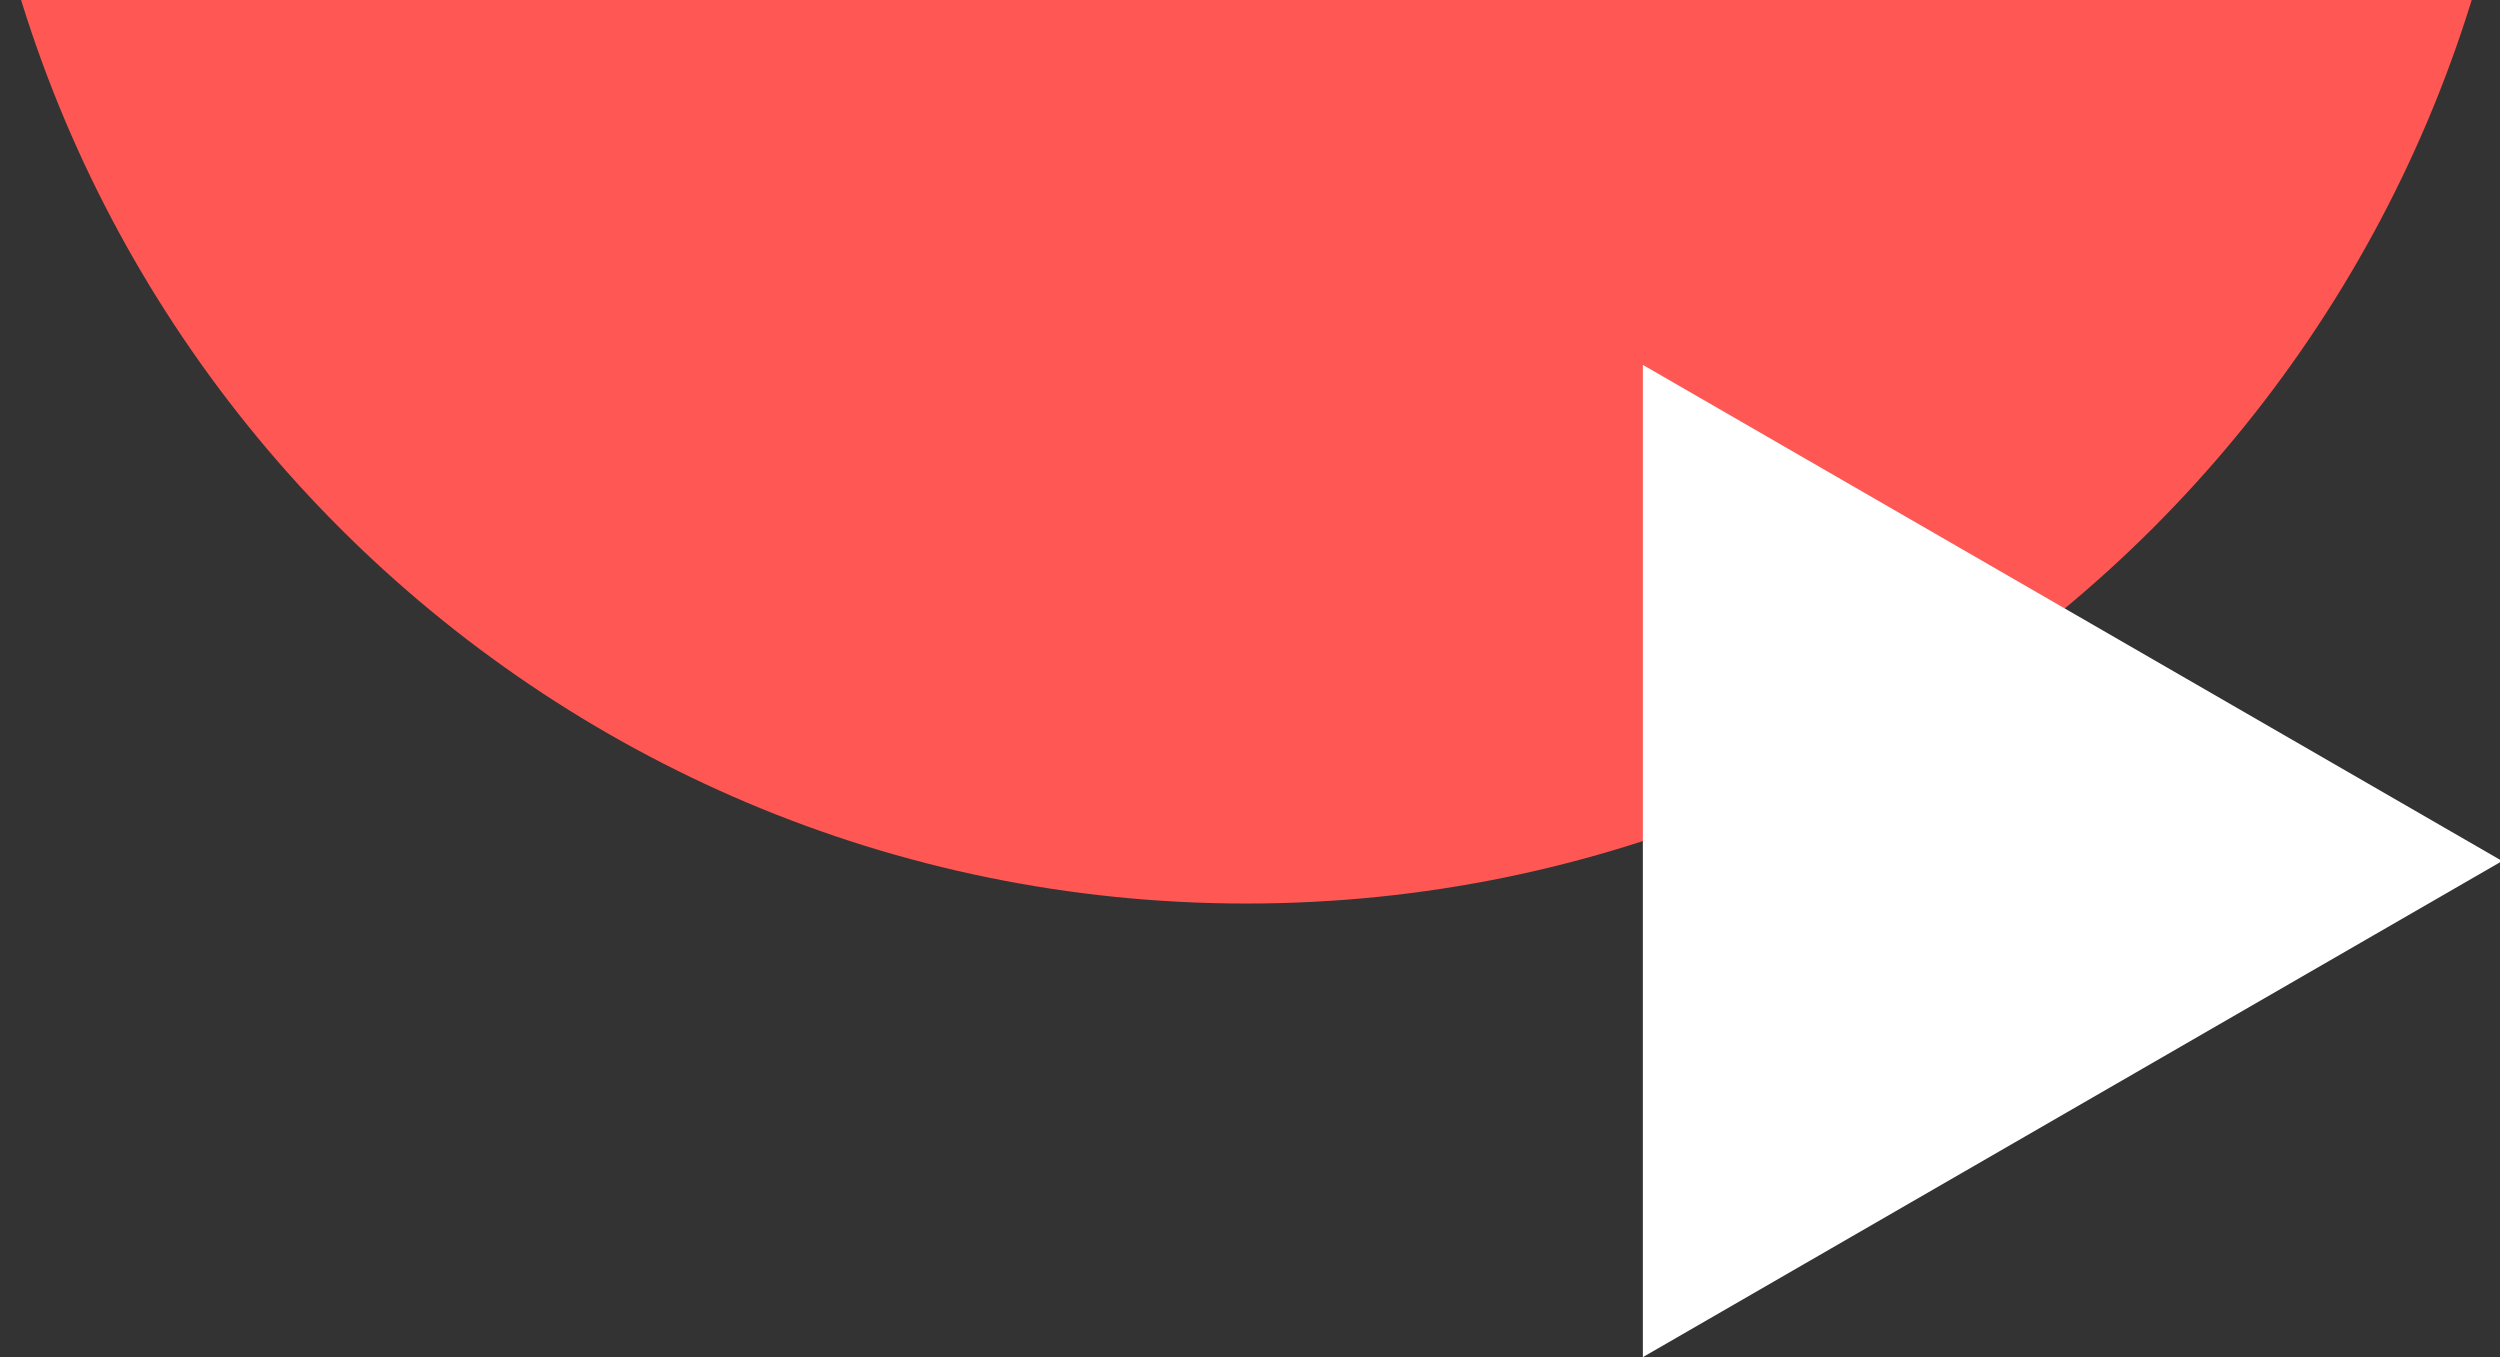
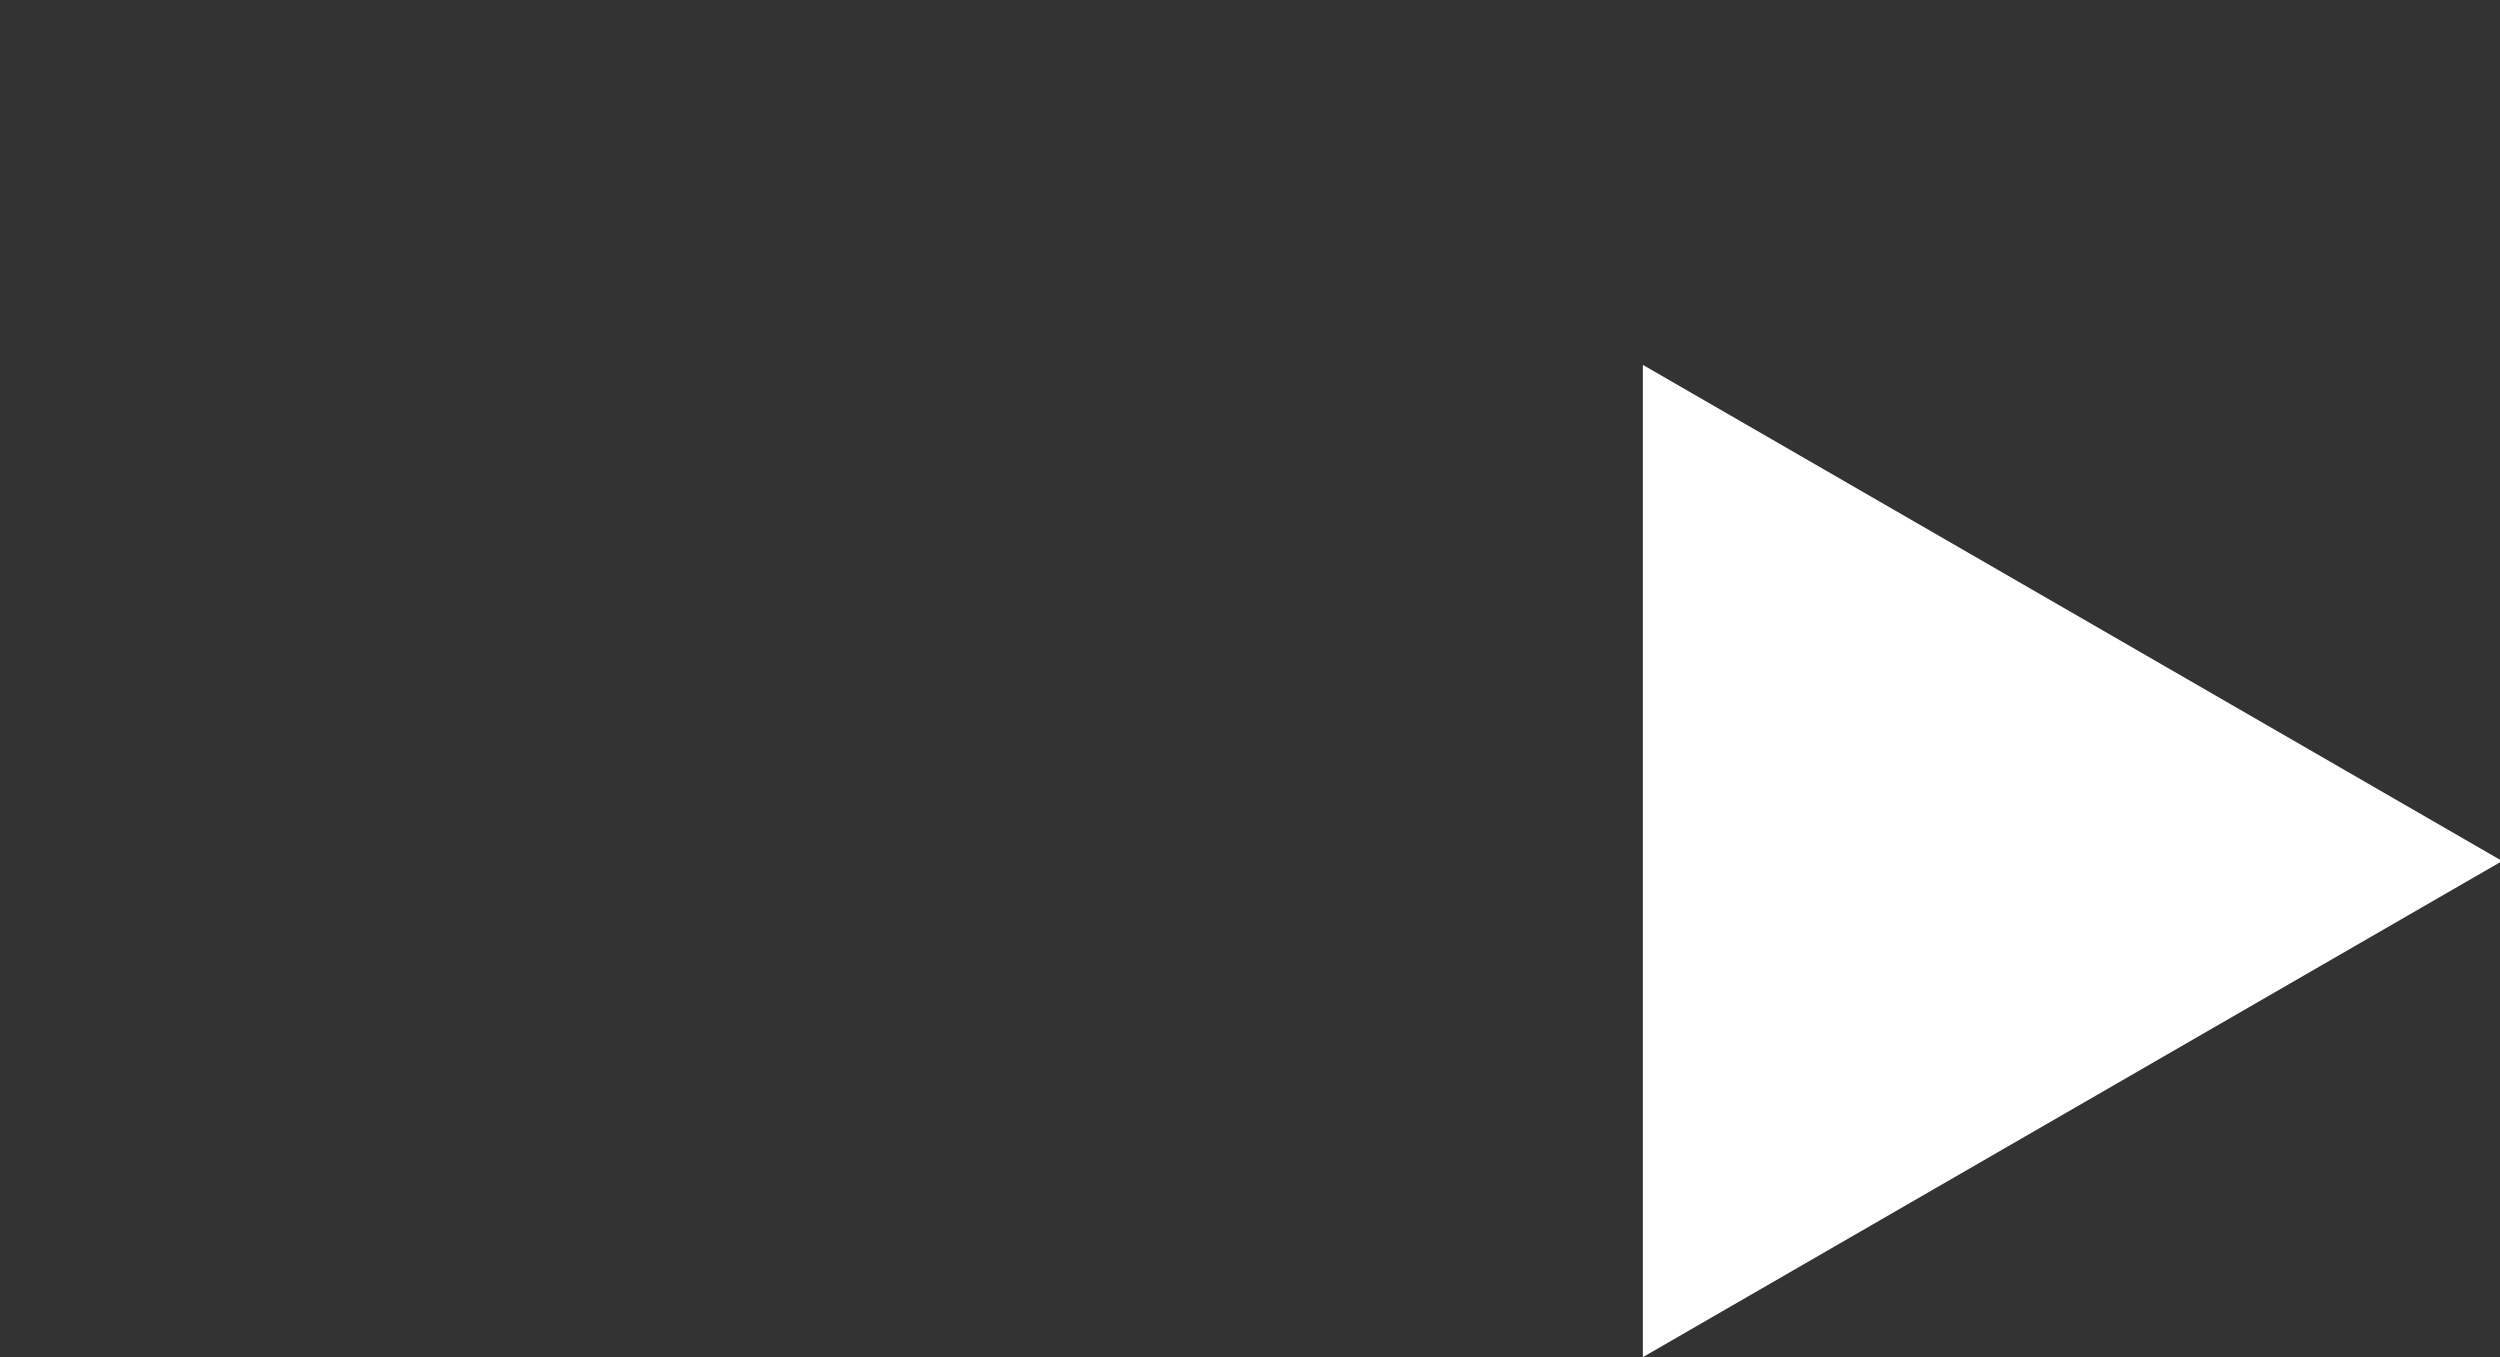
<svg xmlns="http://www.w3.org/2000/svg" width="140" height="76" viewBox="0 0 140 76" fill="none">
  <rect x="0" y="0" width="140" height="76" fill="#333333" stroke="none" />
  <g clip-path="url(#clip0_1503_287)">
-     <path d="M69.799 50.598C109.452 50.598 141.598 18.452 141.598 -21.201C141.598 -60.855 109.452 -93 69.799 -93C30.145 -93 -2 -60.855 -2 -21.201C-2 18.452 30.145 50.598 69.799 50.598Z" fill="#FF5753" />
    <path d="M92 20.433L140.122 48.217L92 76L92 20.433Z" fill="white" />
  </g>
  <defs>
    <clipPath id="clip0_1503_287">
      <rect width="140" height="76" fill="white" />
    </clipPath>
  </defs>
</svg>